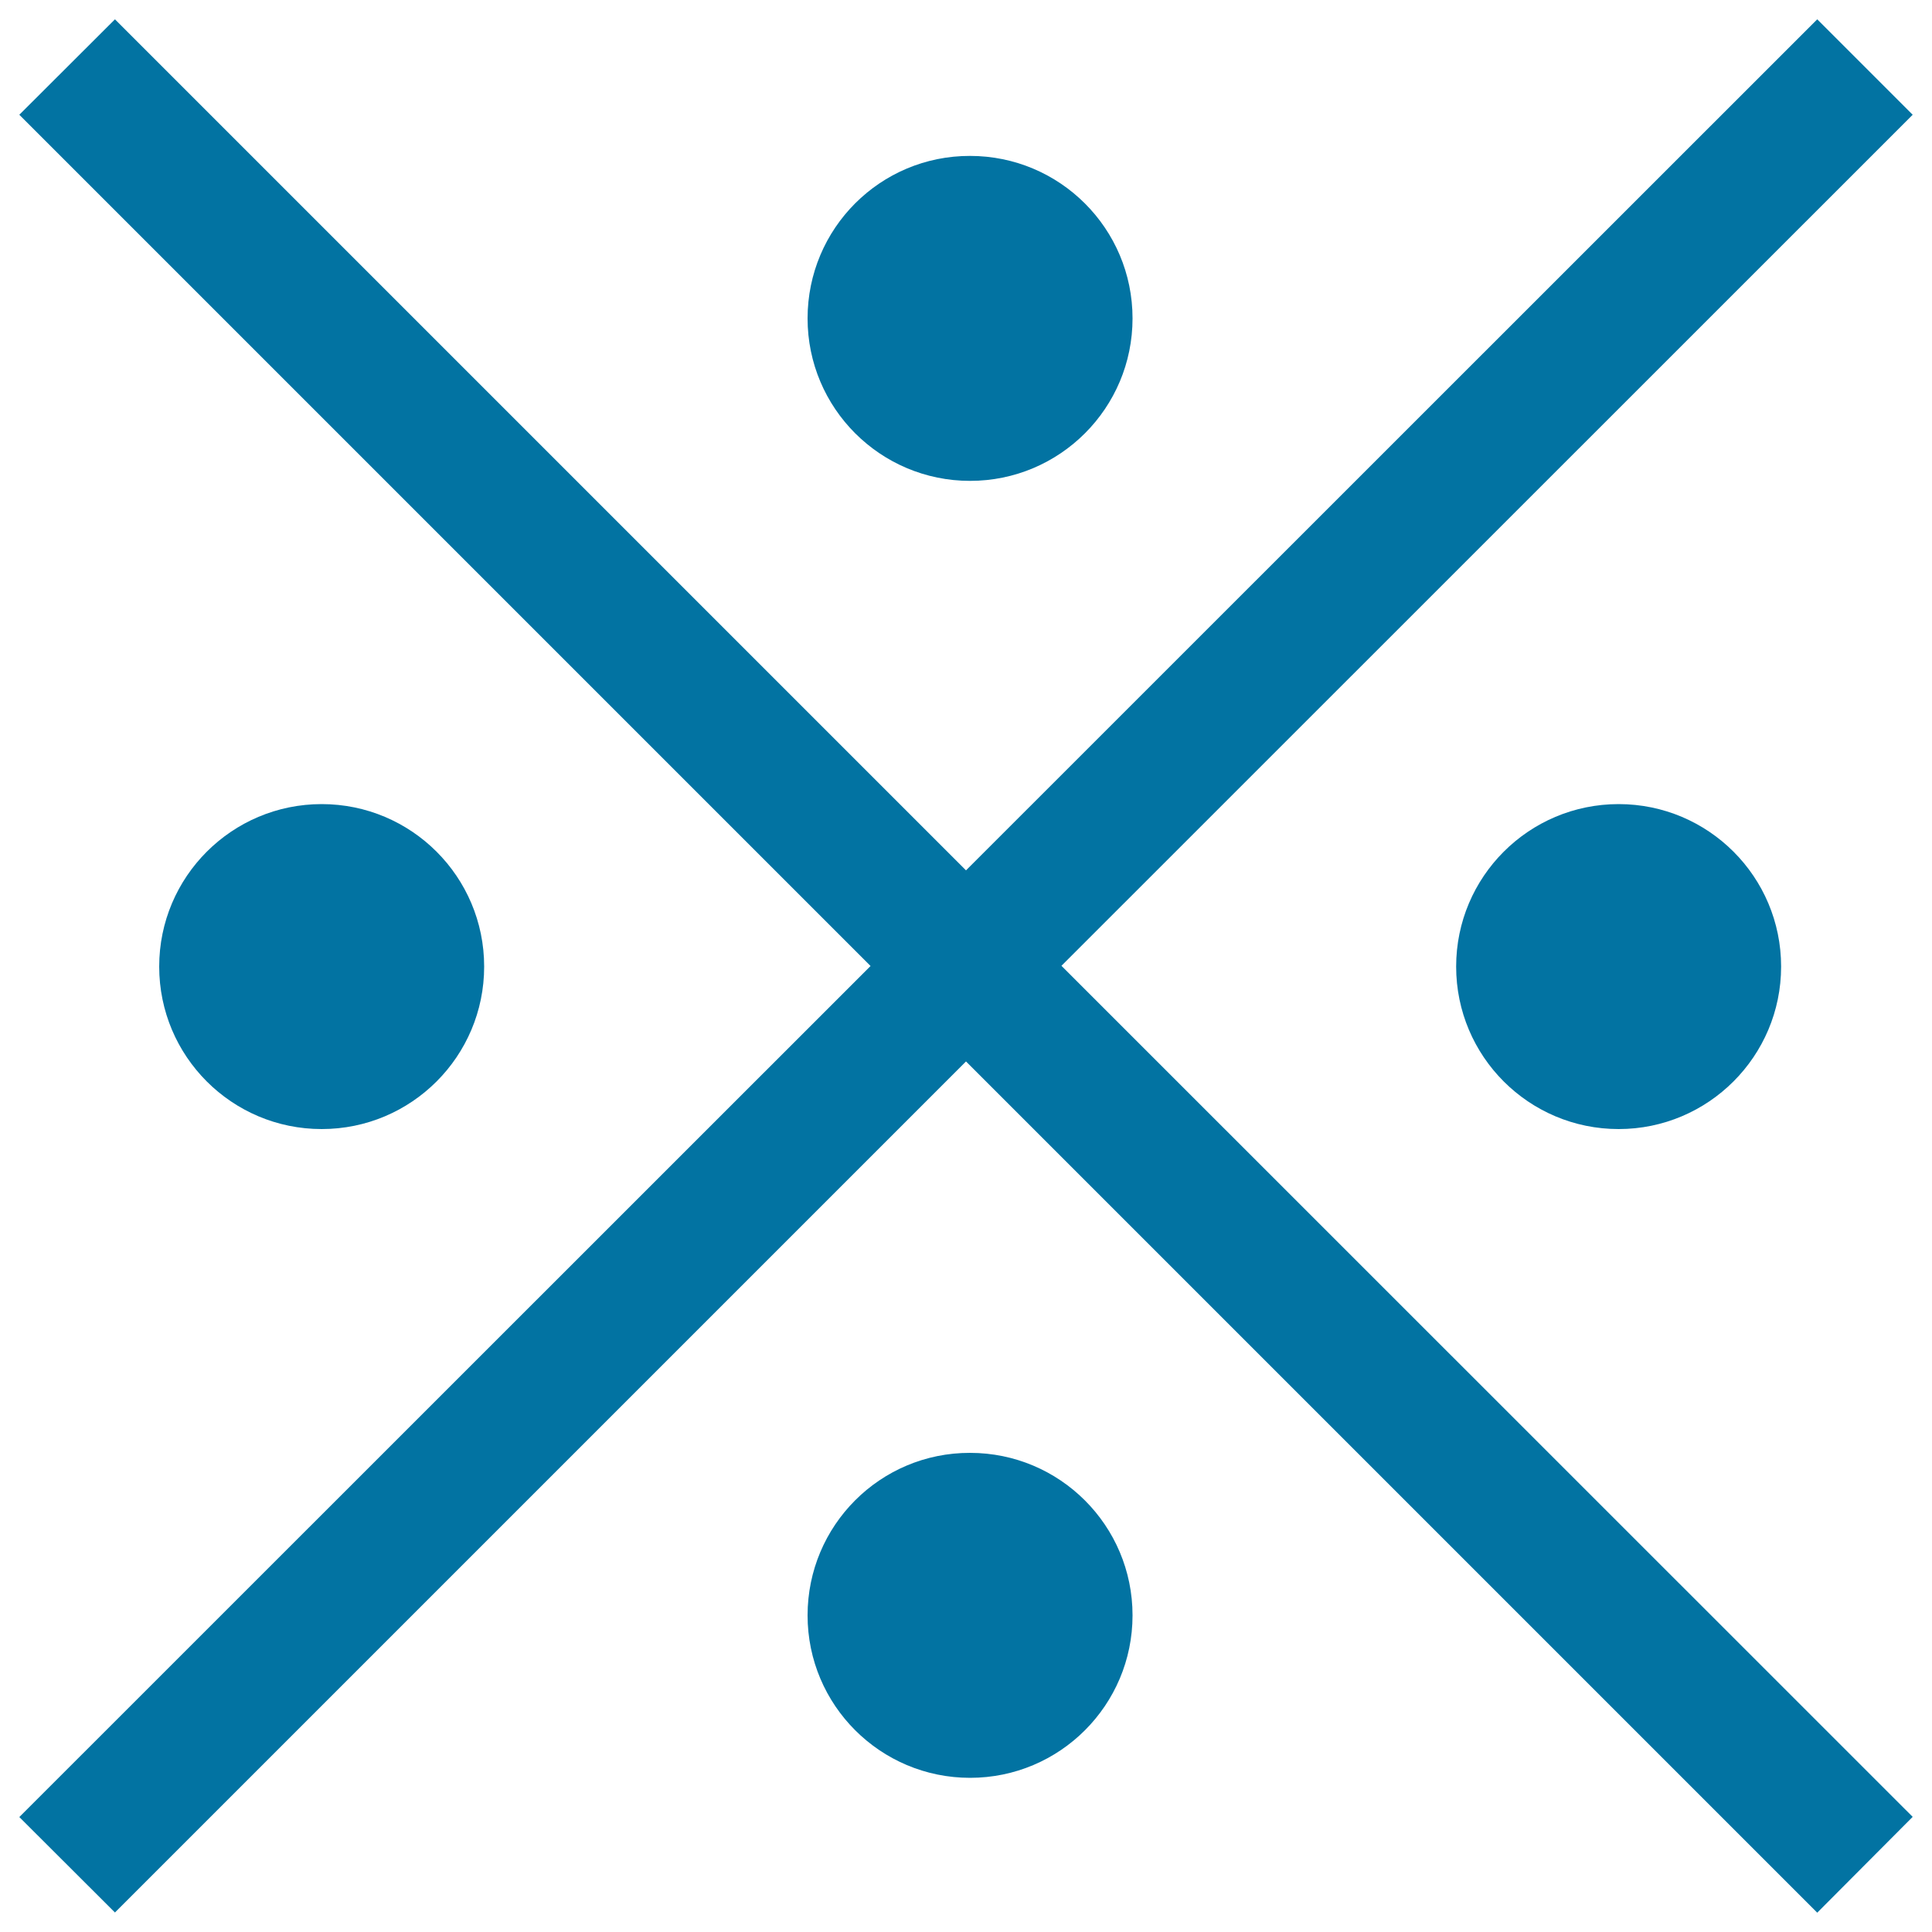
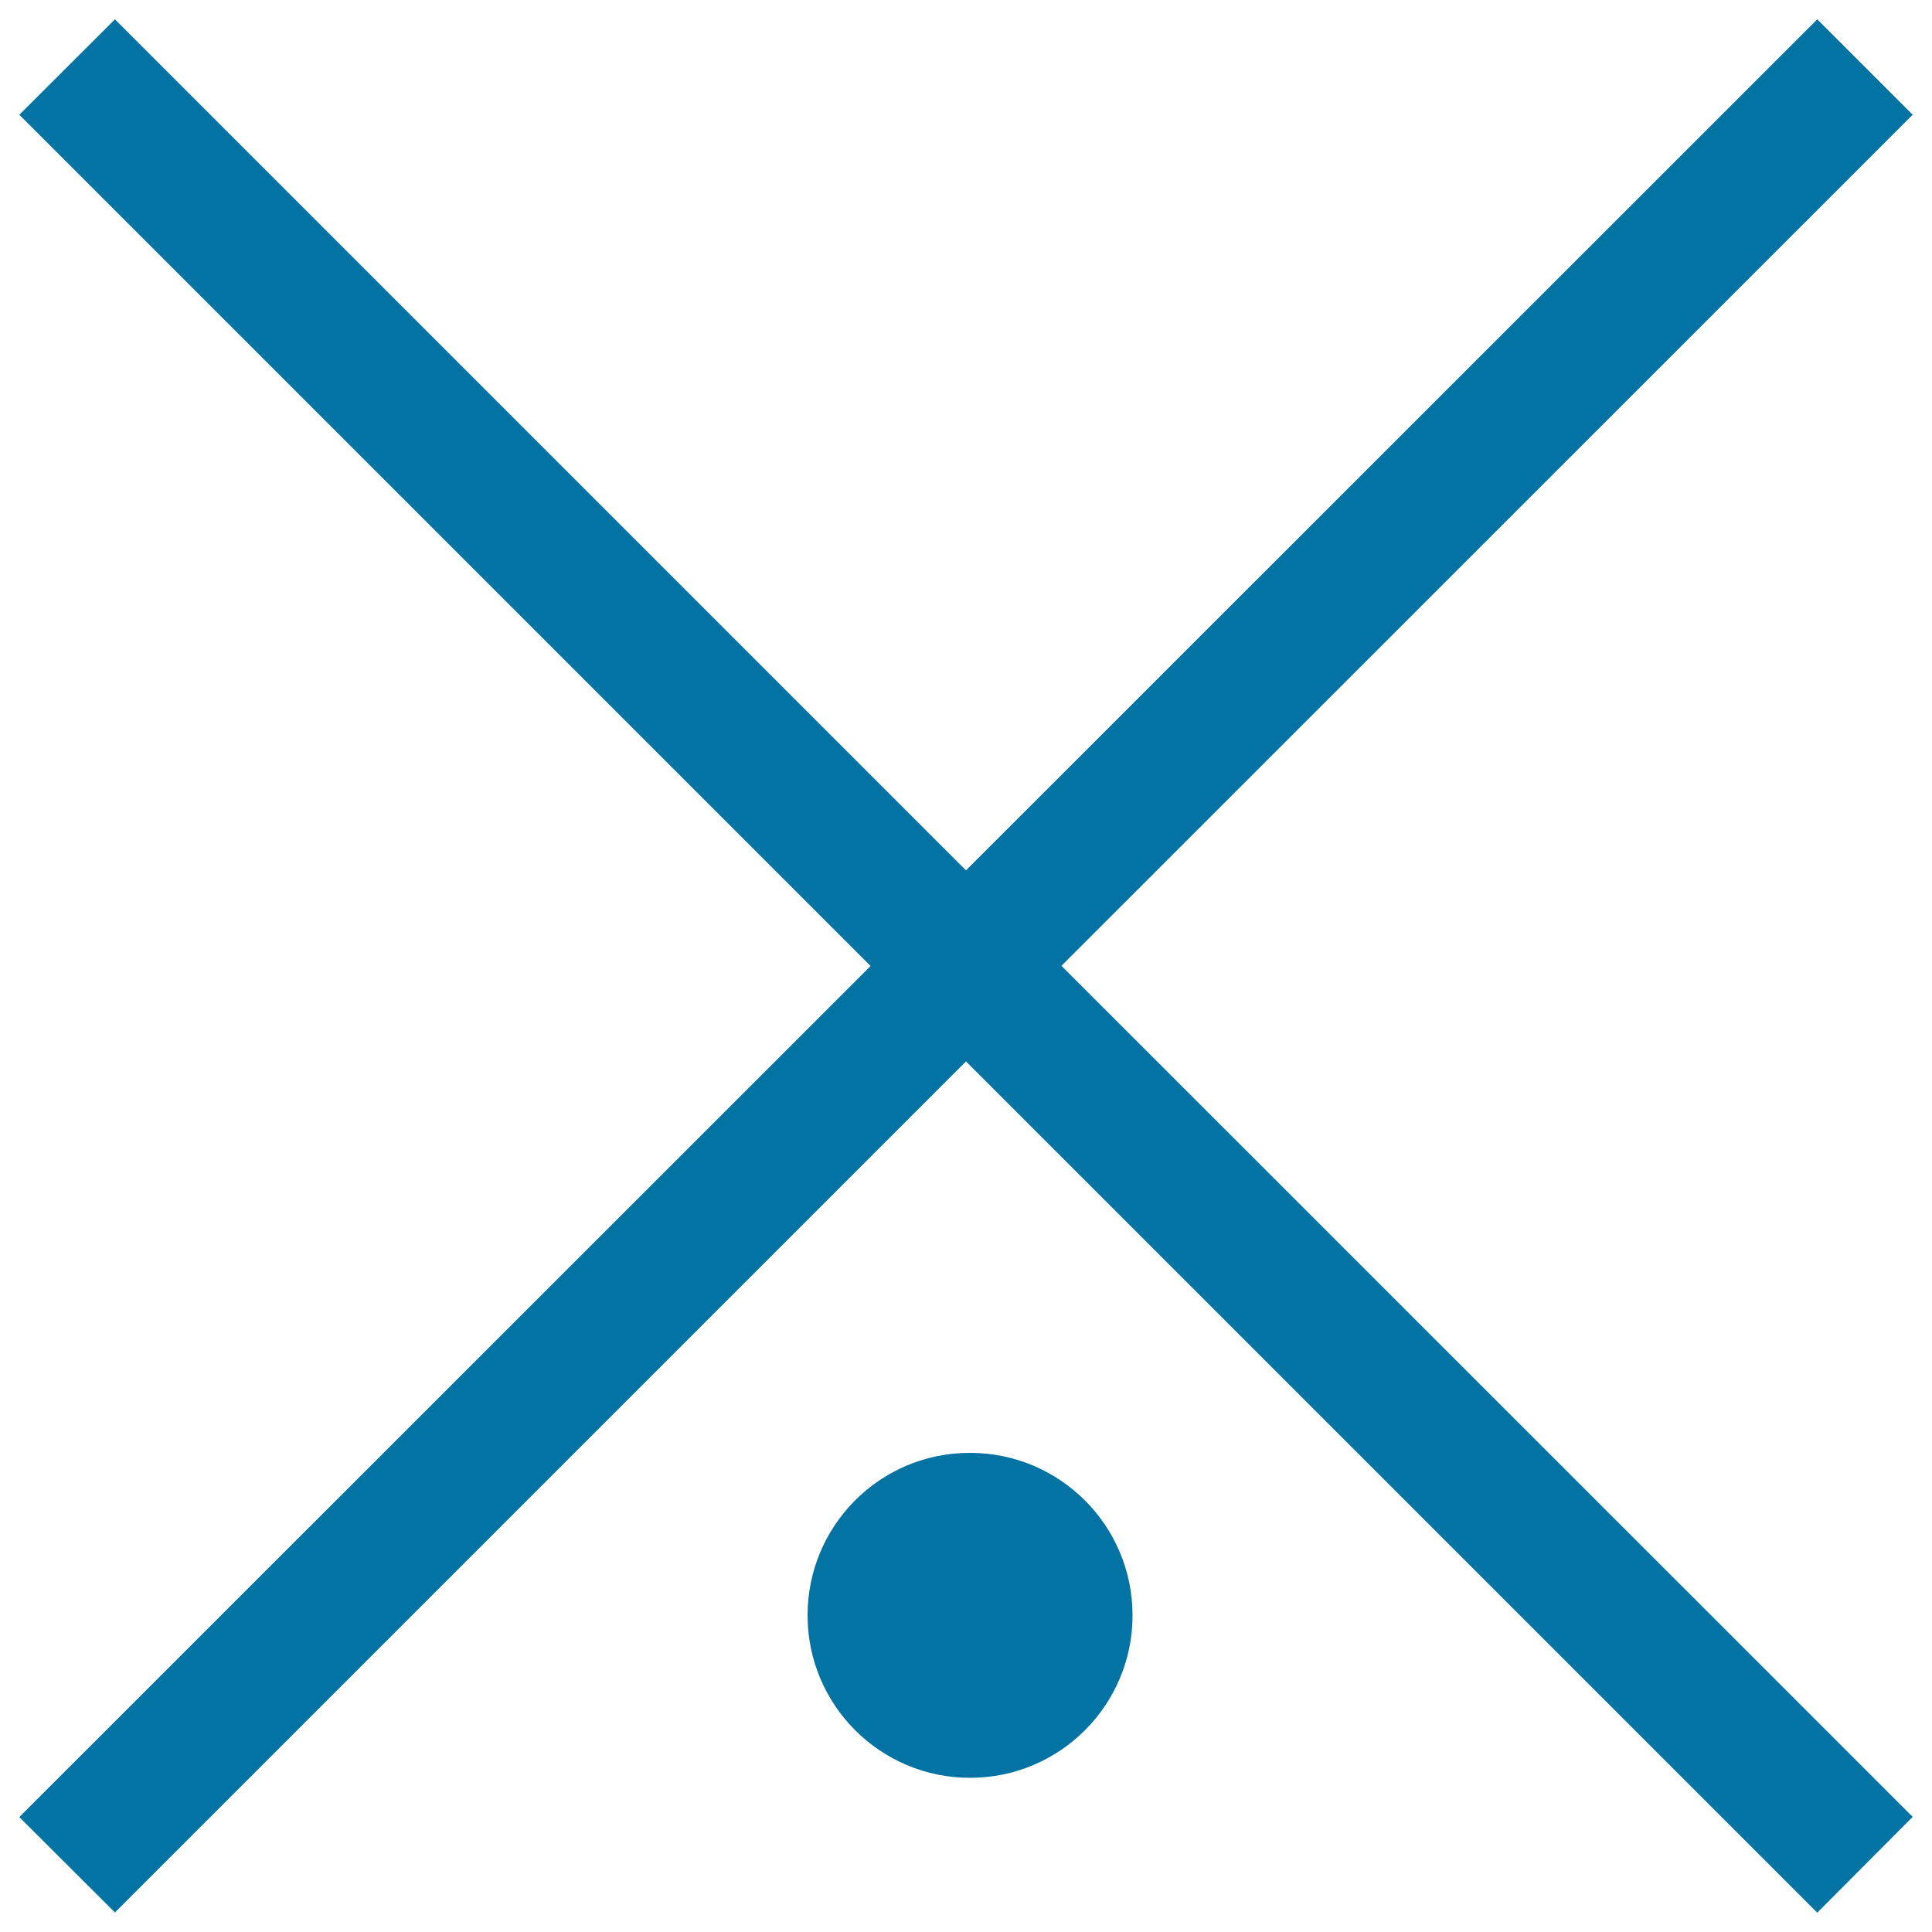
<svg xmlns="http://www.w3.org/2000/svg" viewBox="0 0 1000 1000" style="fill:#0273a2">
  <title>Key Symbol SVG icon</title>
  <path d="M990,59.4L940.6,10L500,450.5L59.5,10L10,59.4L450.6,500L10,940.5l49.5,49.4L500,549.4L940.6,990l49.4-49.6L549.4,499.9L990,59.4z" />
  <path d="M418,836.1c0,46.5,37.7,84.1,84.1,84.1c46.5,0,84.1-37.7,84.1-84.1c0-46.5-37.7-84.1-84.1-84.1C455.6,751.9,418,789.6,418,836.1L418,836.1z" />
-   <path d="M418,164.8c0,46.5,37.7,84.1,84.1,84.1c46.5,0,84.1-37.7,84.1-84.1c0-46.5-37.7-84.1-84.1-84.1C455.6,80.6,418,118.3,418,164.8L418,164.8z" />
-   <path d="M82.4,500.3c0,46.5,37.7,84.1,84.1,84.1c46.5,0,84.1-37.7,84.1-84.1c0-46.5-37.7-84.1-84.1-84.1C120.1,416.2,82.4,453.8,82.4,500.3L82.4,500.3z" />
-   <path d="M753.7,500.3c0,46.5,37.7,84.1,84.1,84.1s84.1-37.7,84.1-84.1l0,0c0-46.5-37.7-84.1-84.1-84.1S753.7,453.8,753.7,500.3z" />
</svg>